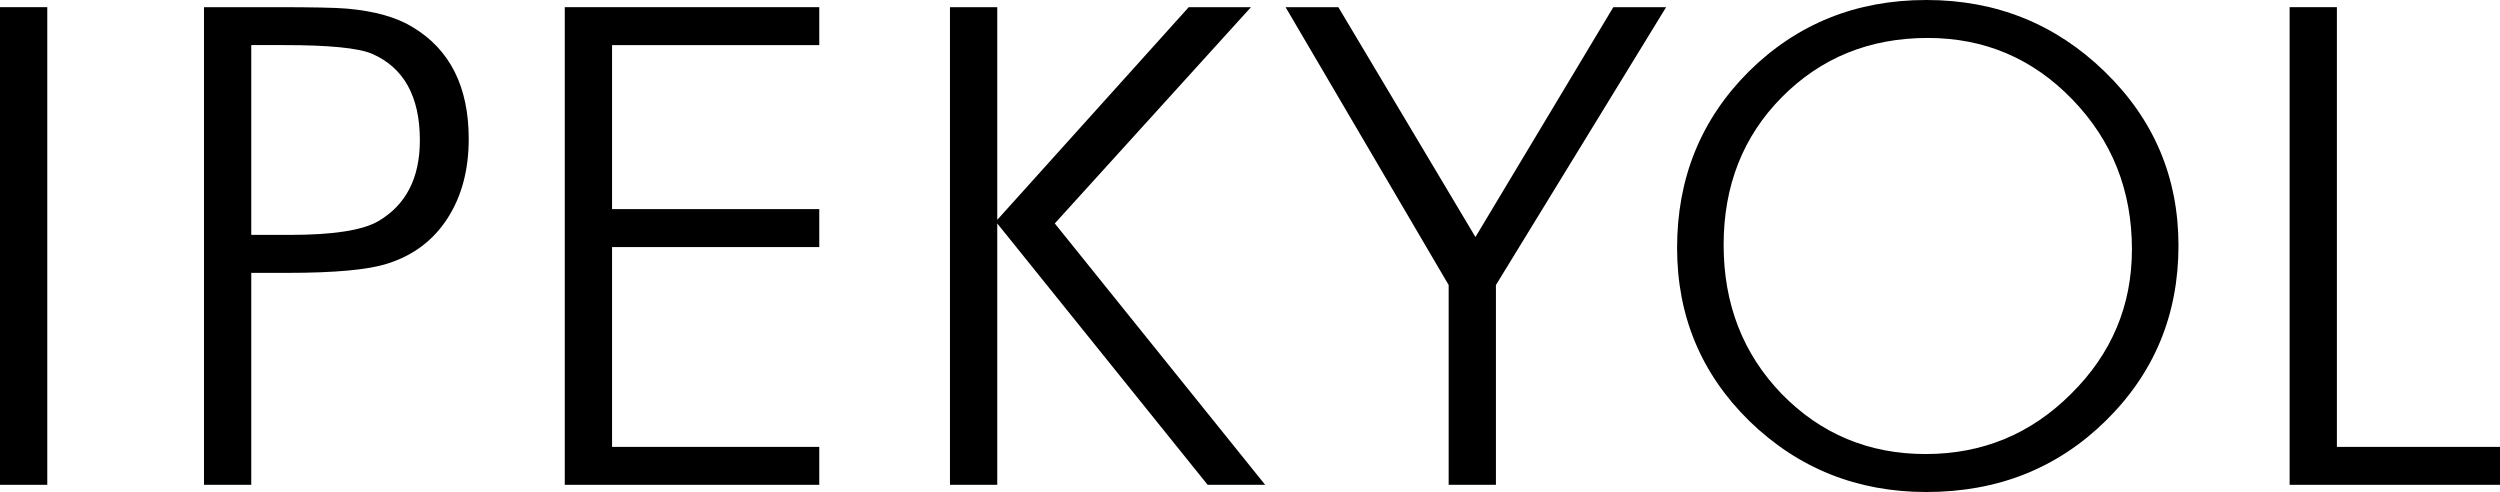
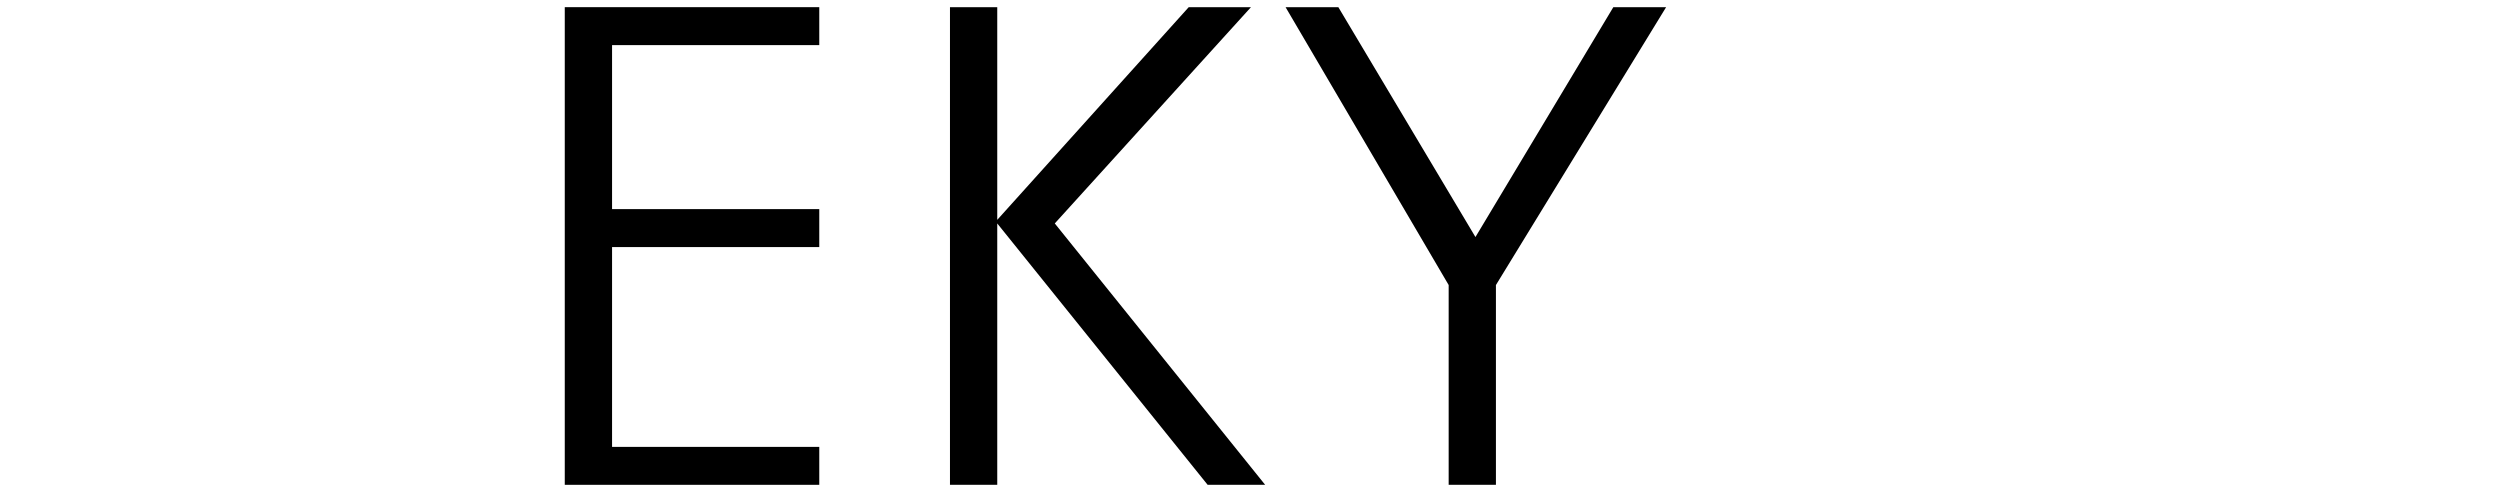
<svg xmlns="http://www.w3.org/2000/svg" version="1.1" id="Layer_1" x="0px" y="0px" width="152.444px" height="30px" viewBox="179.342 36.037 152.444 30" enable-background="new 179.342 36.037 152.444 30" xml:space="preserve">
  <g>
-     <polygon points="179.342,65.6 179.342,36.474 182.225,36.474 182.225,65.6  " />
-     <path d="M194.663,52.675V65.6h-2.882V36.474h4.372c2.21,0,3.652,0.03,4.324,0.087c1.698,0.146,3.043,0.524,4.036,1.135   c2.274,1.369,3.411,3.639,3.411,6.813c0,1.893-0.432,3.508-1.297,4.847c-0.865,1.339-2.082,2.256-3.652,2.752   c-1.153,0.378-3.203,0.568-6.149,0.568H194.663L194.663,52.675z M194.663,38.788V50.36h2.355c2.625,0,4.419-0.276,5.38-0.83   c1.697-0.99,2.546-2.635,2.546-4.934c0-2.679-0.977-4.44-2.93-5.285c-0.833-0.349-2.61-0.524-5.333-0.524H194.663L194.663,38.788z" />
    <polygon points="213.78,65.6 213.78,36.474 229.299,36.474 229.299,38.788 216.664,38.788 216.664,48.788 229.299,48.788    229.299,51.103 216.664,51.103 216.664,63.287 229.299,63.287 229.299,65.6  " />
    <polygon points="237.269,65.6 237.269,36.474 240.152,36.474 240.152,49.443 251.828,36.474 255.623,36.474 243.66,49.662    256.488,65.6 252.981,65.6 240.152,49.662 240.152,65.6  " />
    <polygon points="267.678,65.6 267.678,53.417 257.733,36.474 260.951,36.474 269.311,50.491 277.719,36.474 280.938,36.474    270.56,53.417 270.56,65.6  " />
-     <path d="M296.806,36.037c4.251,0,7.876,1.455,10.875,4.367c3,2.91,4.499,6.448,4.499,10.611c0,4.222-1.485,7.789-4.455,10.7   c-2.941,2.881-6.581,4.323-10.918,4.323c-4.221,0-7.819-1.441-10.789-4.323c-2.941-2.883-4.411-6.406-4.411-10.568   c0-4.25,1.456-7.832,4.367-10.743C288.915,37.492,292.525,36.037,296.806,36.037L296.806,36.037z M296.893,38.351   c-3.552,0-6.522,1.208-8.911,3.625c-2.357,2.387-3.537,5.386-3.537,8.996c0,3.61,1.18,6.638,3.537,9.083   c2.389,2.445,5.315,3.668,8.78,3.668s6.42-1.223,8.867-3.668c2.475-2.445,3.713-5.385,3.713-8.821c0-3.581-1.209-6.623-3.626-9.126   C303.299,39.604,300.358,38.351,296.893,38.351L296.893,38.351z" />
-     <polygon points="318.958,65.6 318.958,36.474 321.84,36.474 321.84,63.287 331.787,63.287 331.787,65.6  " />
  </g>
</svg>